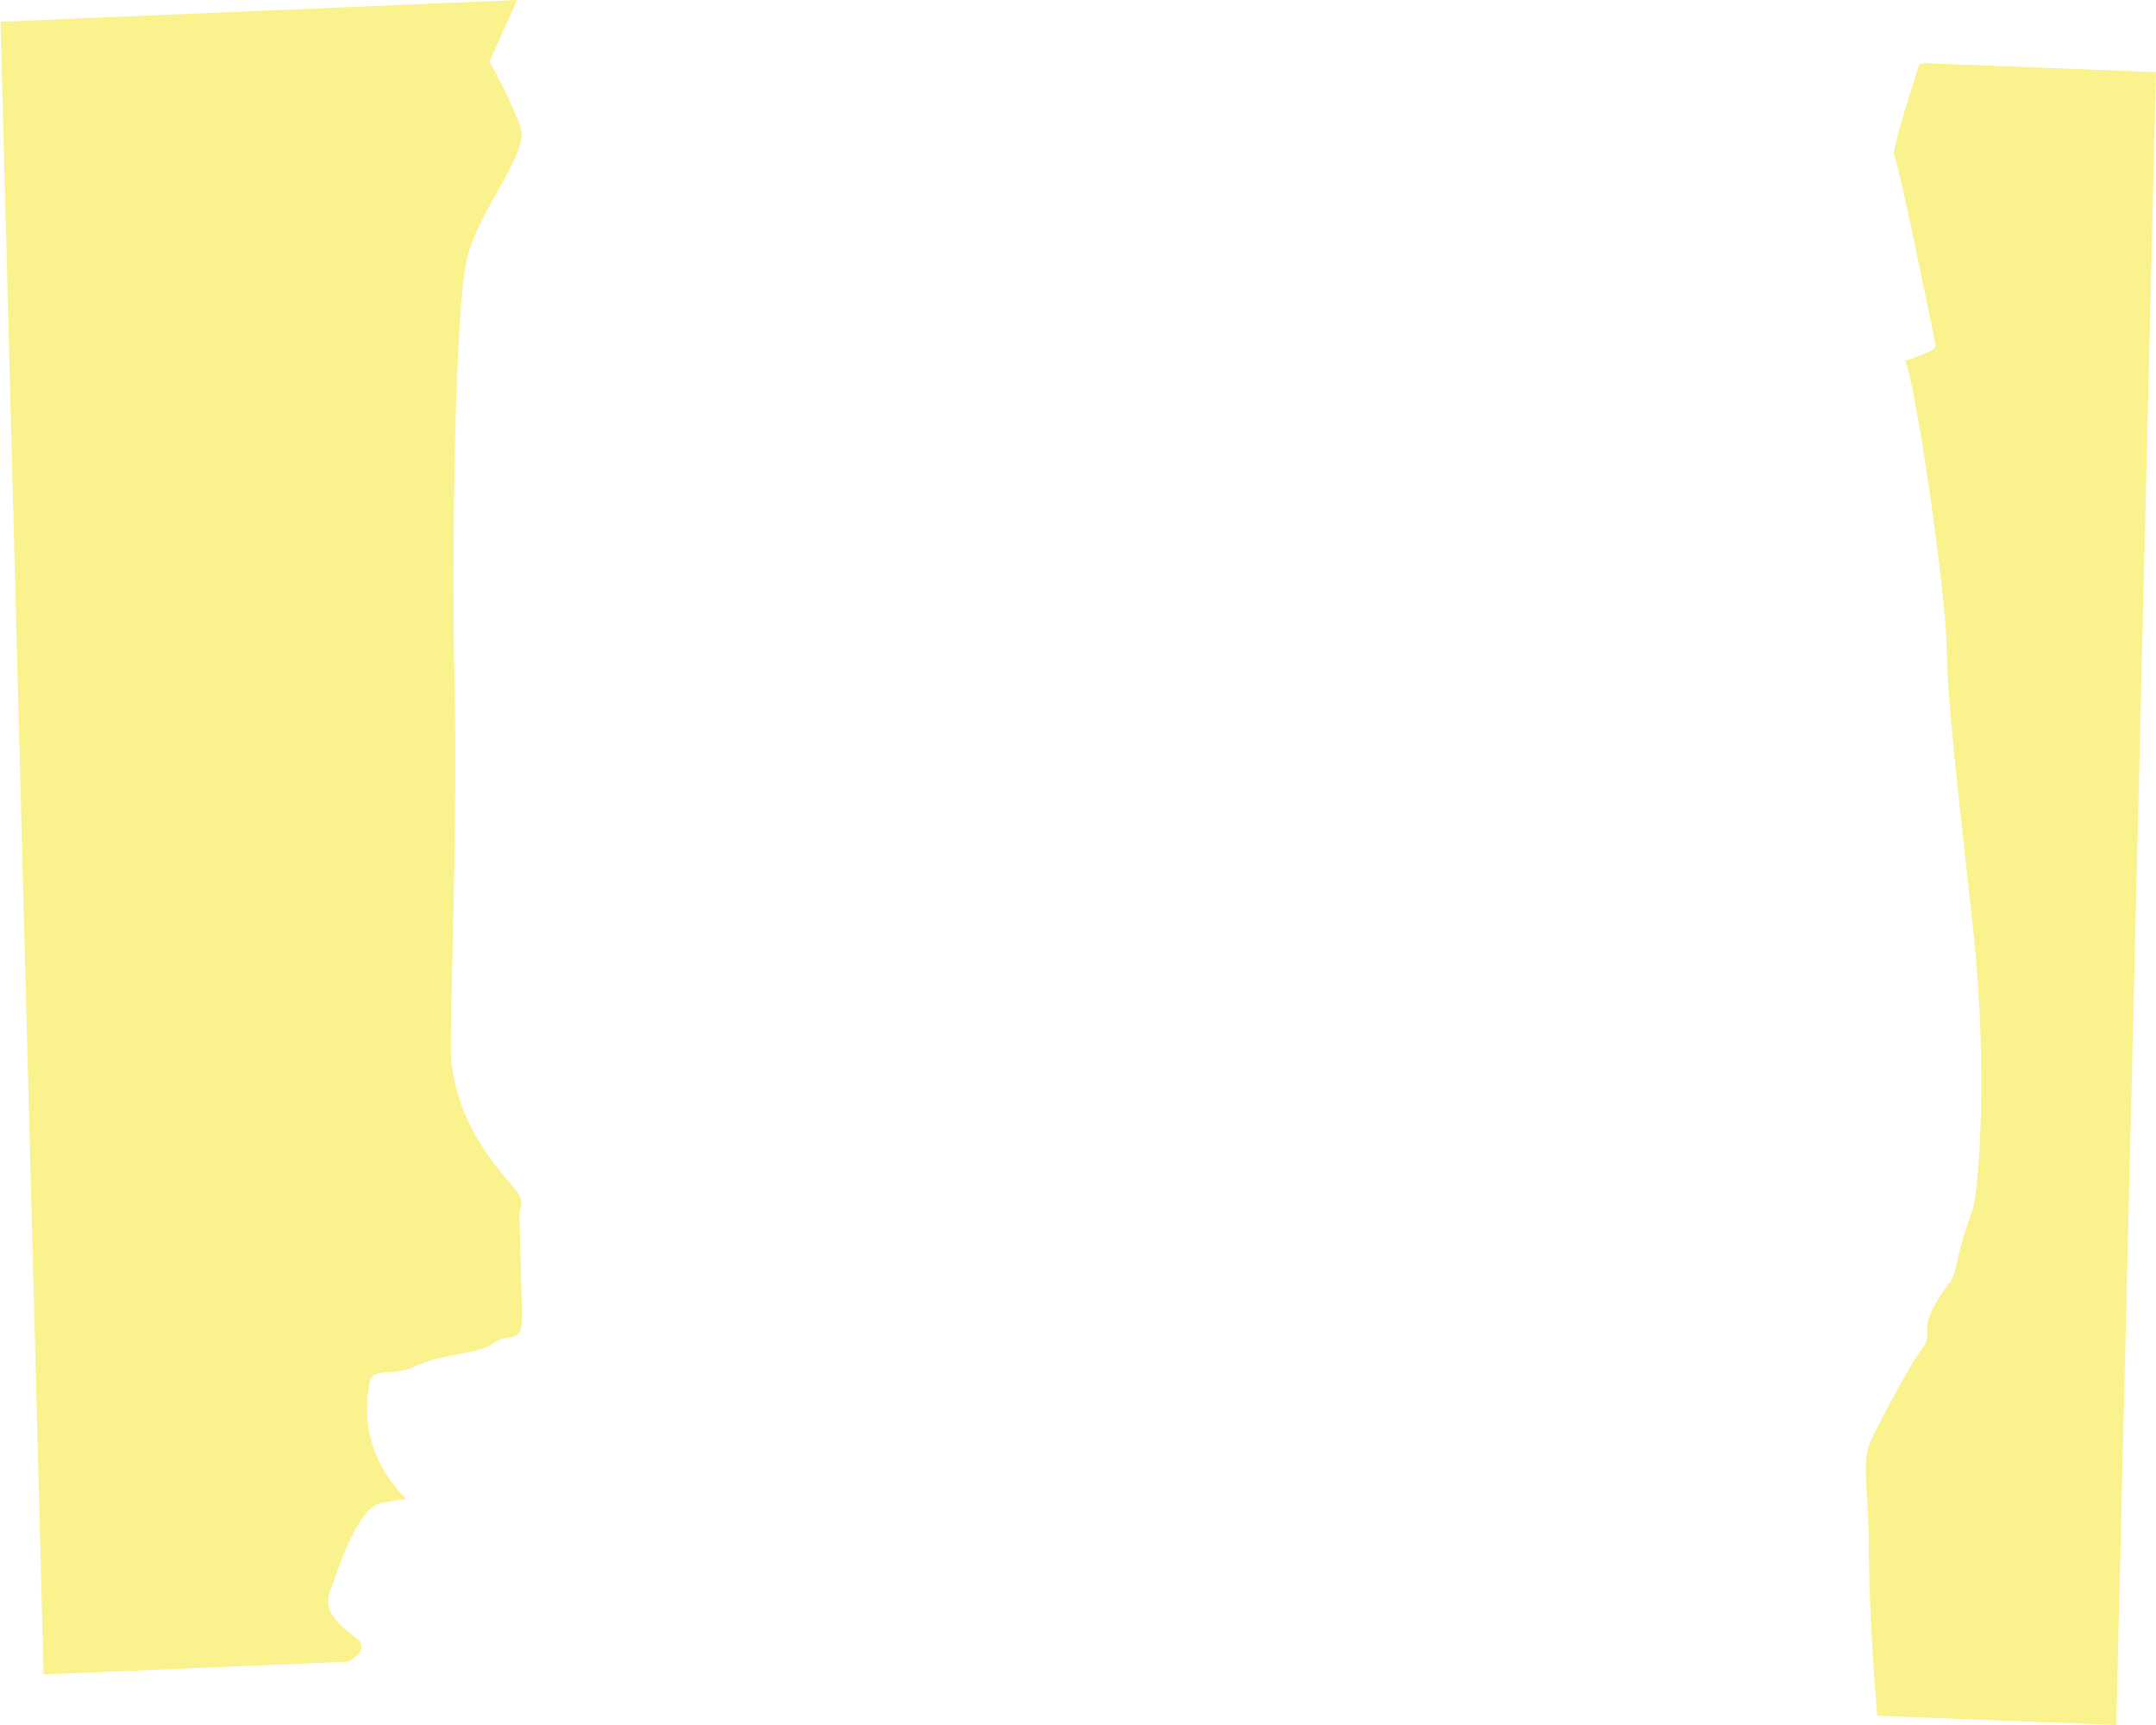
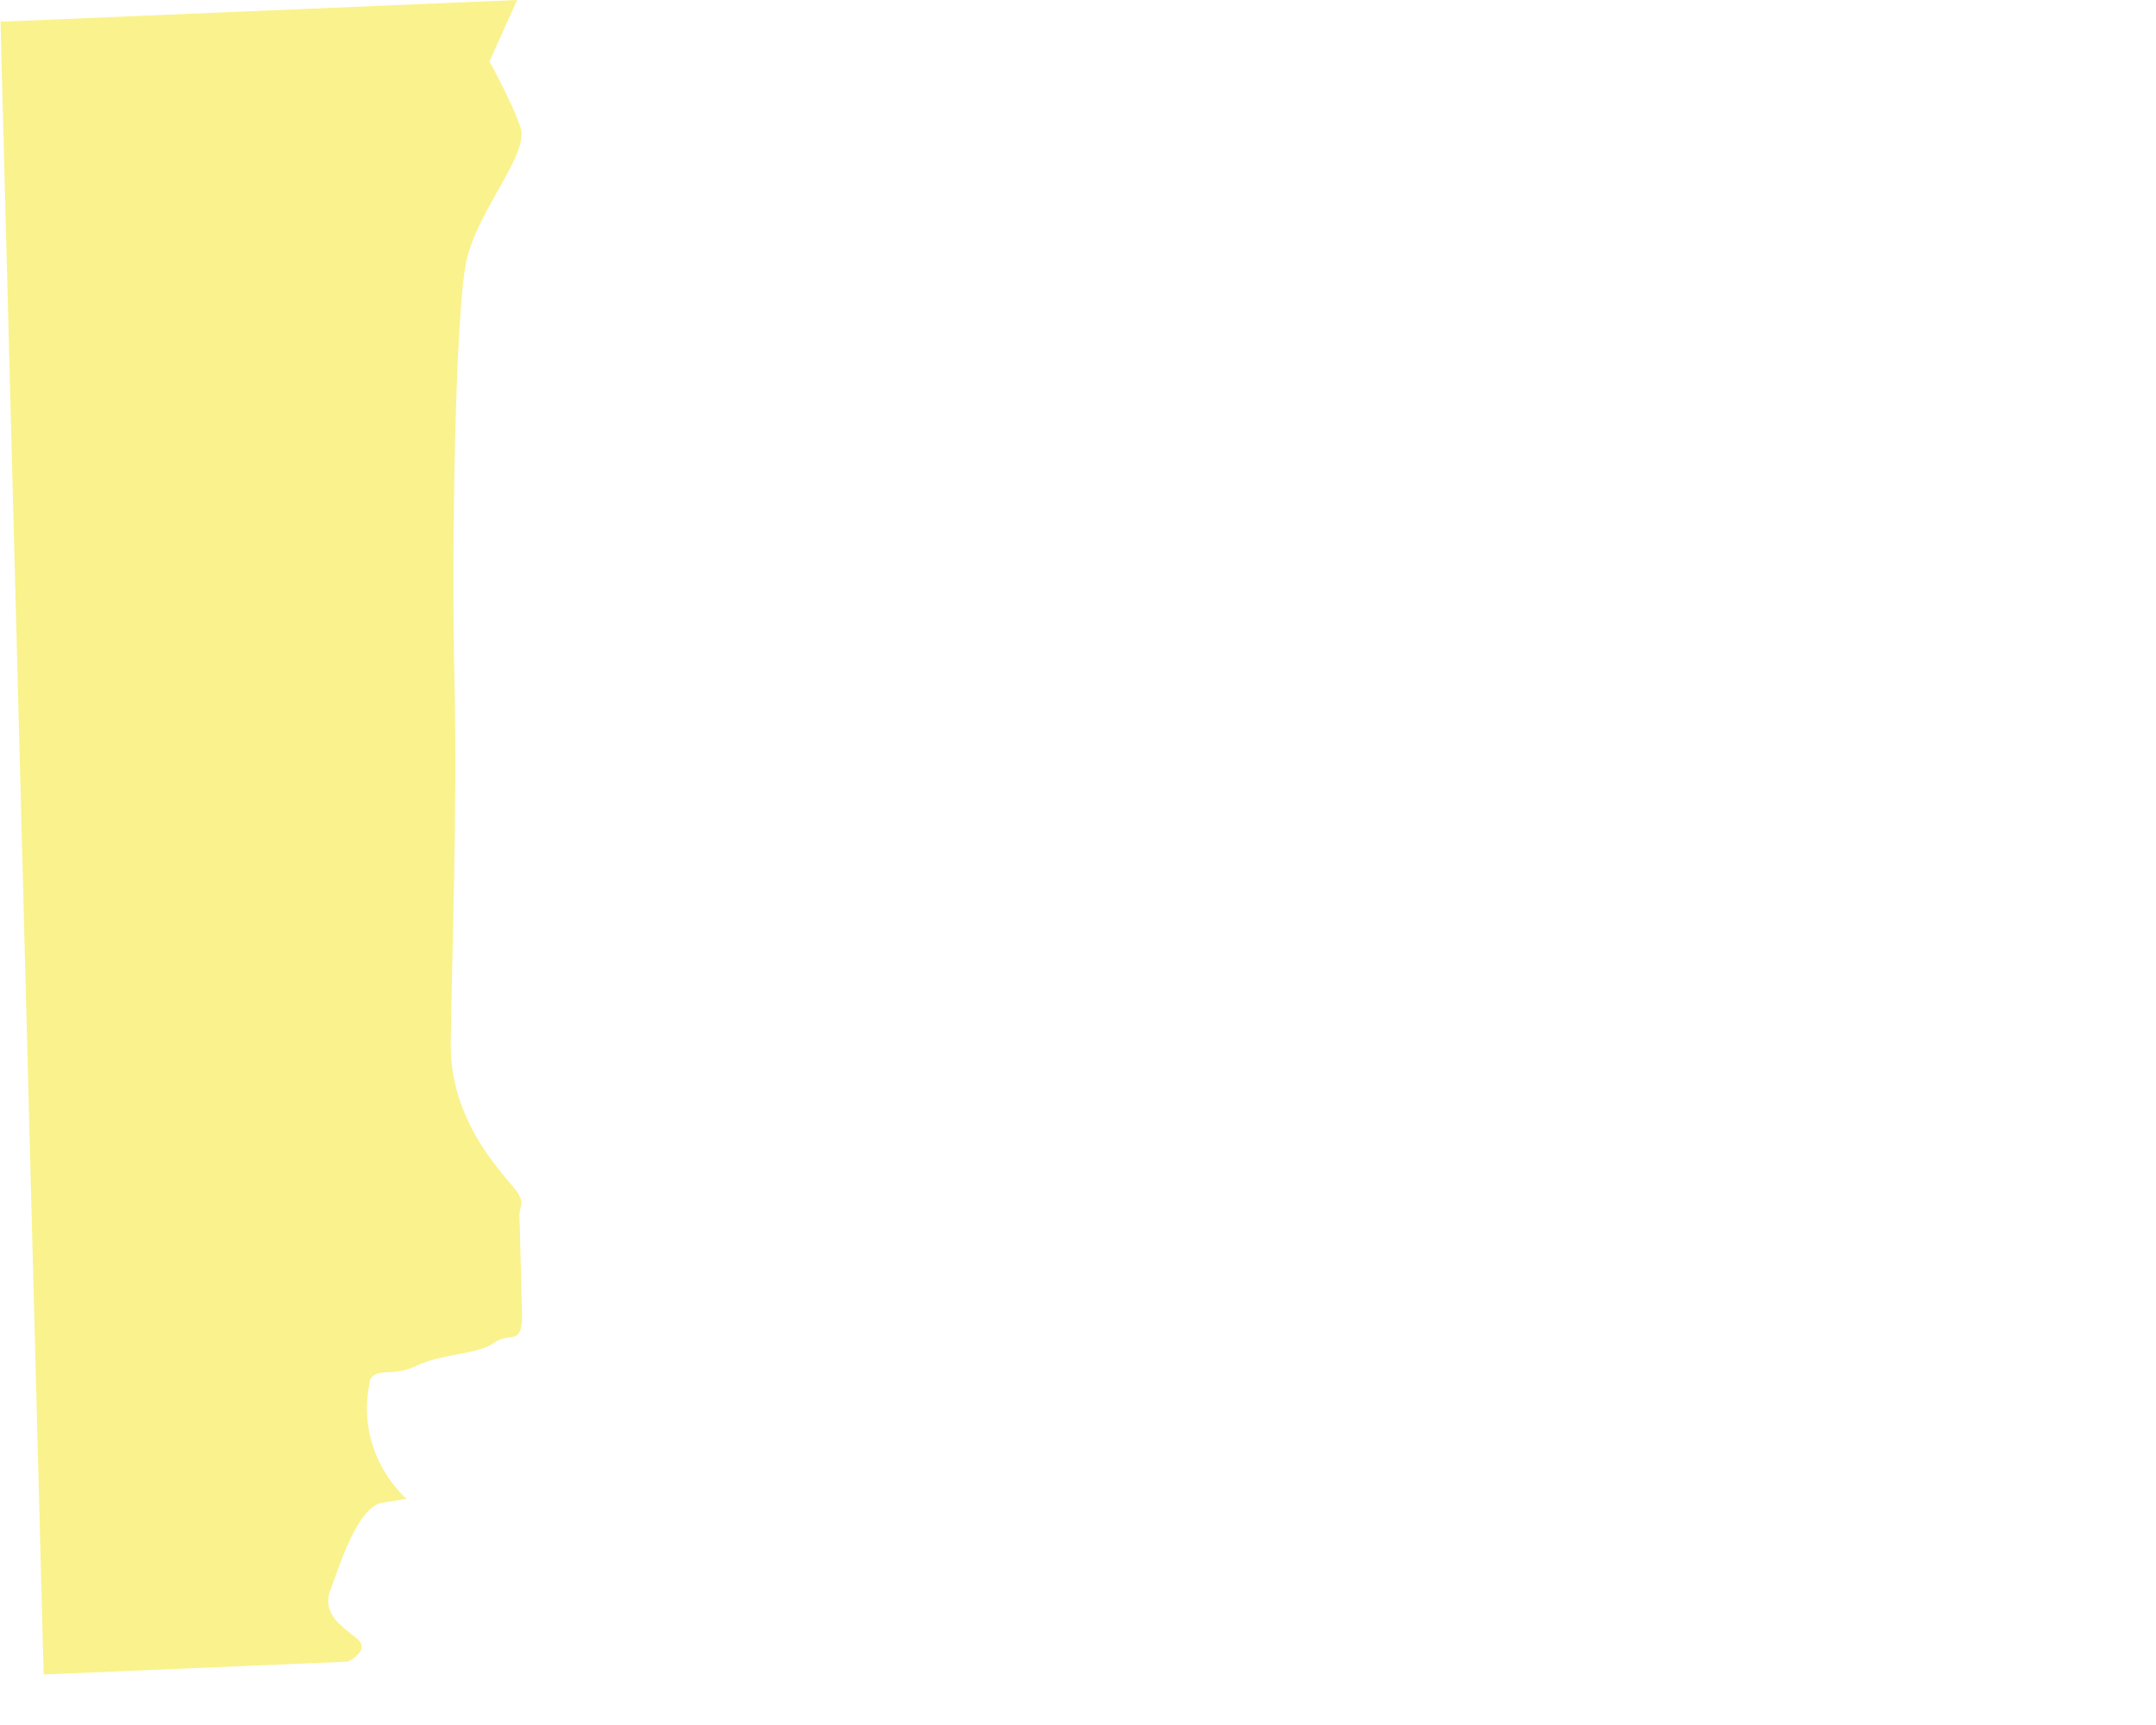
<svg xmlns="http://www.w3.org/2000/svg" xmlns:xlink="http://www.w3.org/1999/xlink" version="1.1" id="Livello_1" x="0px" y="0px" viewBox="0 0 1280 1024" style="enable-background:new 0 0 1280 1024;" preserveAspectRatio="none">
  <style type="text/css">
	.st0{opacity:0.58;}
	.st1{clip-path:url(#SVGID_2_);fill:#F7E93A;}
	.st2{clip-path:url(#SVGID_4_);fill:#F7E93A;}
</style>
  <g class="st0">
    <g>
      <defs>
        <rect id="SVGID_1_" x="1107.7" y="37.5" width="172.3" height="986.5" />
      </defs>
      <clipPath id="SVGID_2_">
        <use xlink:href="#SVGID_1_" style="overflow:visible;" />
      </clipPath>
-       <path class="st1" d="M1114.5,1018.5l141.9,5.5L1280,42.8l-136.8-5.3l-3.7,0.5c-7.2,23.1-16.5,51.2-14.8,54.5    c2.7,5.2,23.8,109,24.5,112.6c0.7,3.6-18.2,8.9-18.2,8.9c5.7,10.4,24,134.4,24.7,169.9c0.7,35.5,6.1,79.4,15.6,166.5    c9.5,87.1,3,155.9,0.4,165.4c-2.6,9.5-6.8,18-10.5,36.6c-0.5,2.5-1.4,5-2.6,7.5c0,0-15.2,18.6-14.5,28.9c0.7,10.3-1.8,8.7-8.5,20    c-6.7,11.2-16.7,29.8-24,44.4c-7.3,14.6-2.2,26.3-2.1,66.2C1109.5,942.2,1111.2,978.9,1114.5,1018.5L1114.5,1018.5z" />
    </g>
  </g>
  <g class="st0">
    <g>
      <defs>
        <rect id="SVGID_3_" x="0.3" y="0" width="309.6" height="994" />
      </defs>
      <clipPath id="SVGID_4_">
        <use xlink:href="#SVGID_3_" style="overflow:visible;" />
      </clipPath>
      <path class="st2" d="M307,0L0.3,12.9L25.9,994l180.6-7.6c0,0,14.4-6.6,5-14.1c-9.5-7.4-20.4-14.9-15.4-28.2    c5-13.3,16-49.6,30.7-52l14.6-2.4c0,0-31.7-26.2-21.5-71.2c4.8-6.9,13.4-0.9,27.7-7.9c14.3-7,36.8-6.6,46-13.6    c9.2-7,17,3.5,16.3-18.9c-0.7-22.4-1.2-48.6-1.5-55.8c-0.3-7.2,3.1-6.1-0.3-13.1c-3.4-7.1-41.1-39.1-40.5-89.8    c0.6-50.8,4-137.5,2.2-216.1c-1.8-78.6,0.5-218,7.1-248.3c6.5-30.3,37.6-63.6,32.1-79.5c-5.5-15.9-18.4-39-18.4-39L307,0z" />
    </g>
  </g>
</svg>